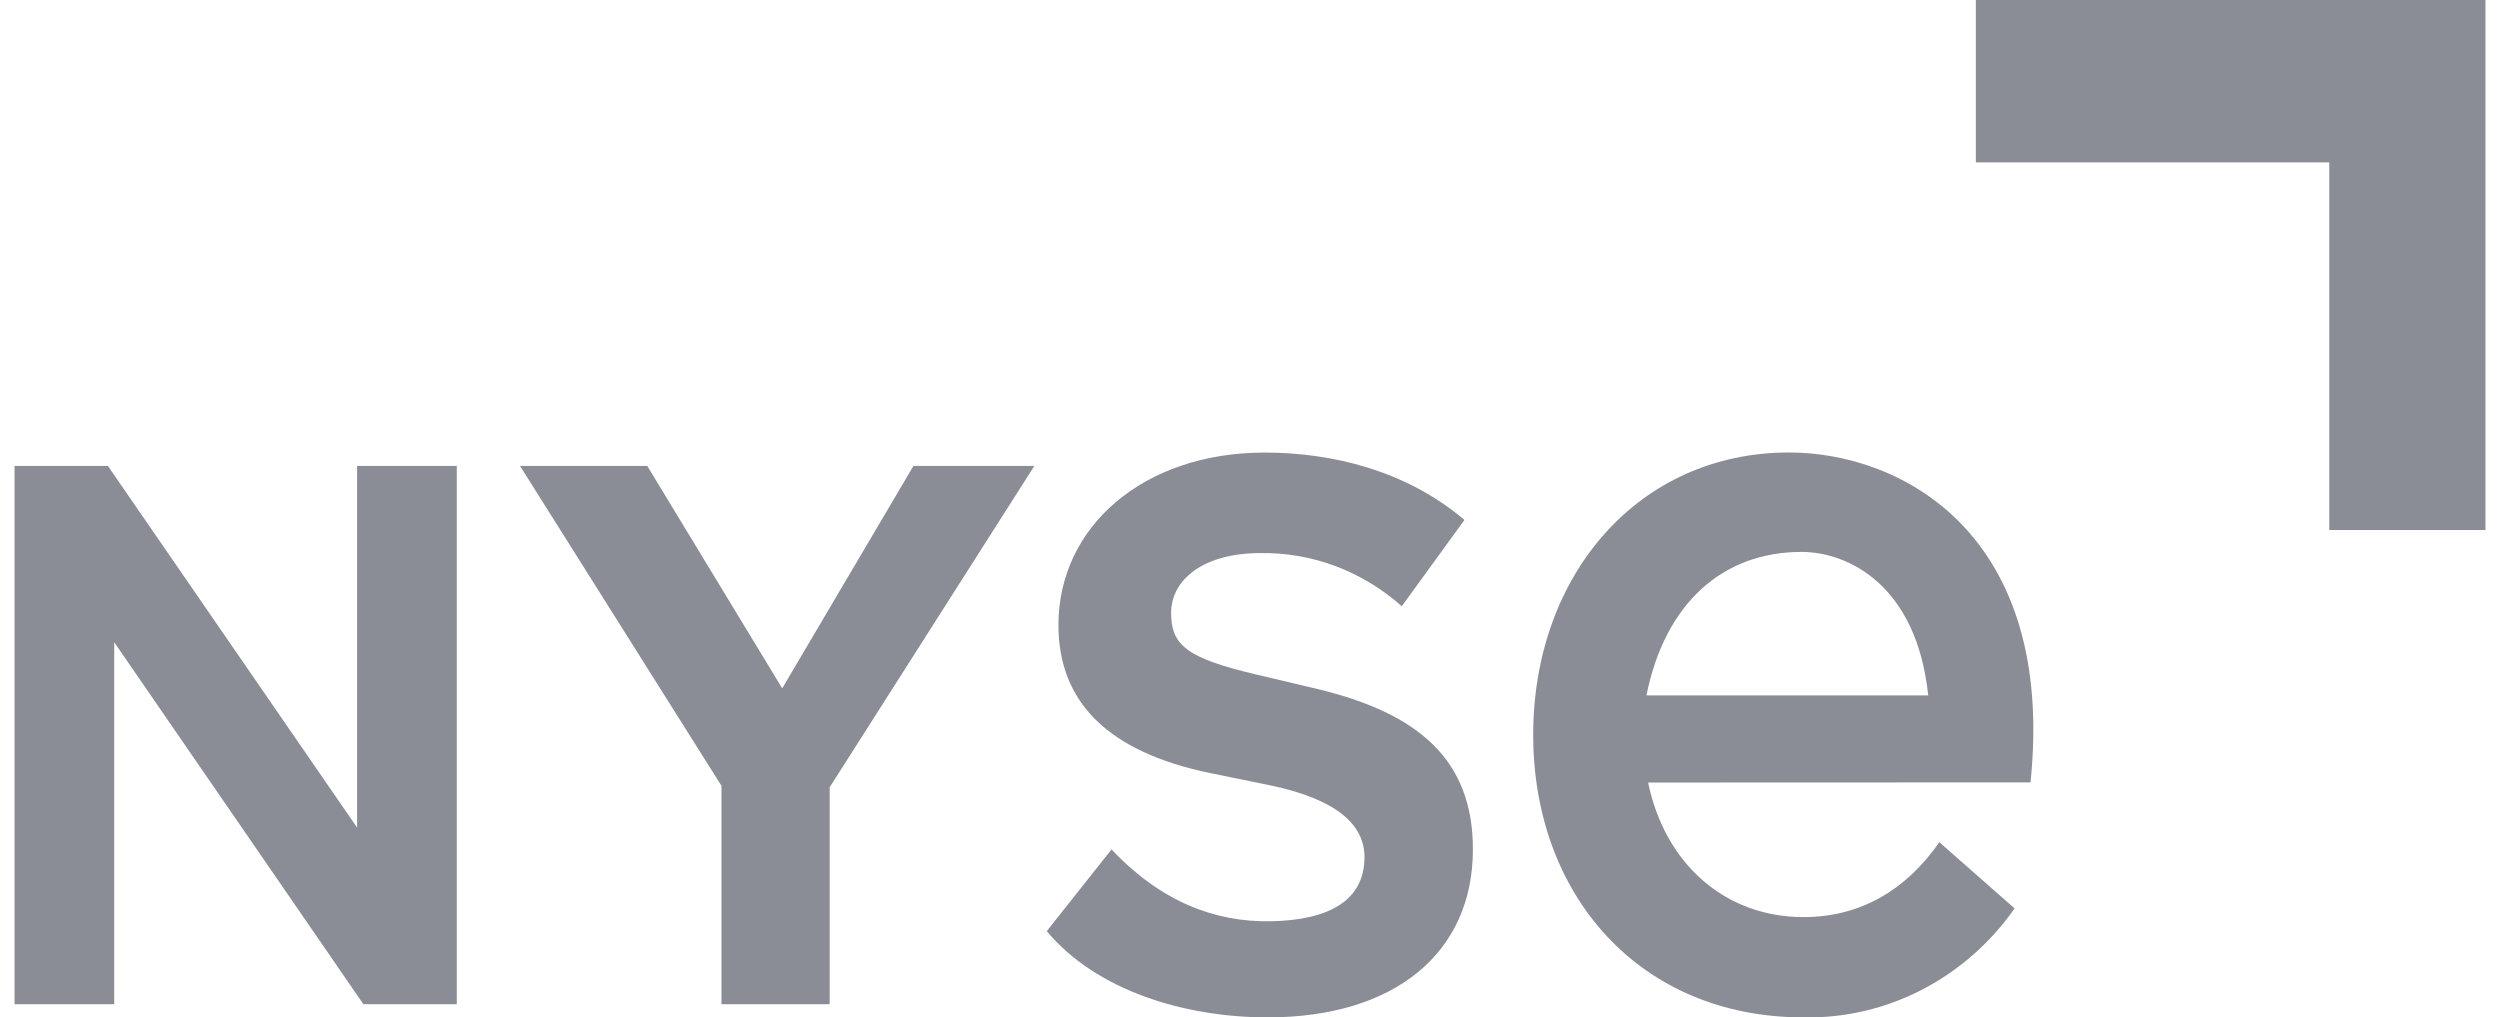
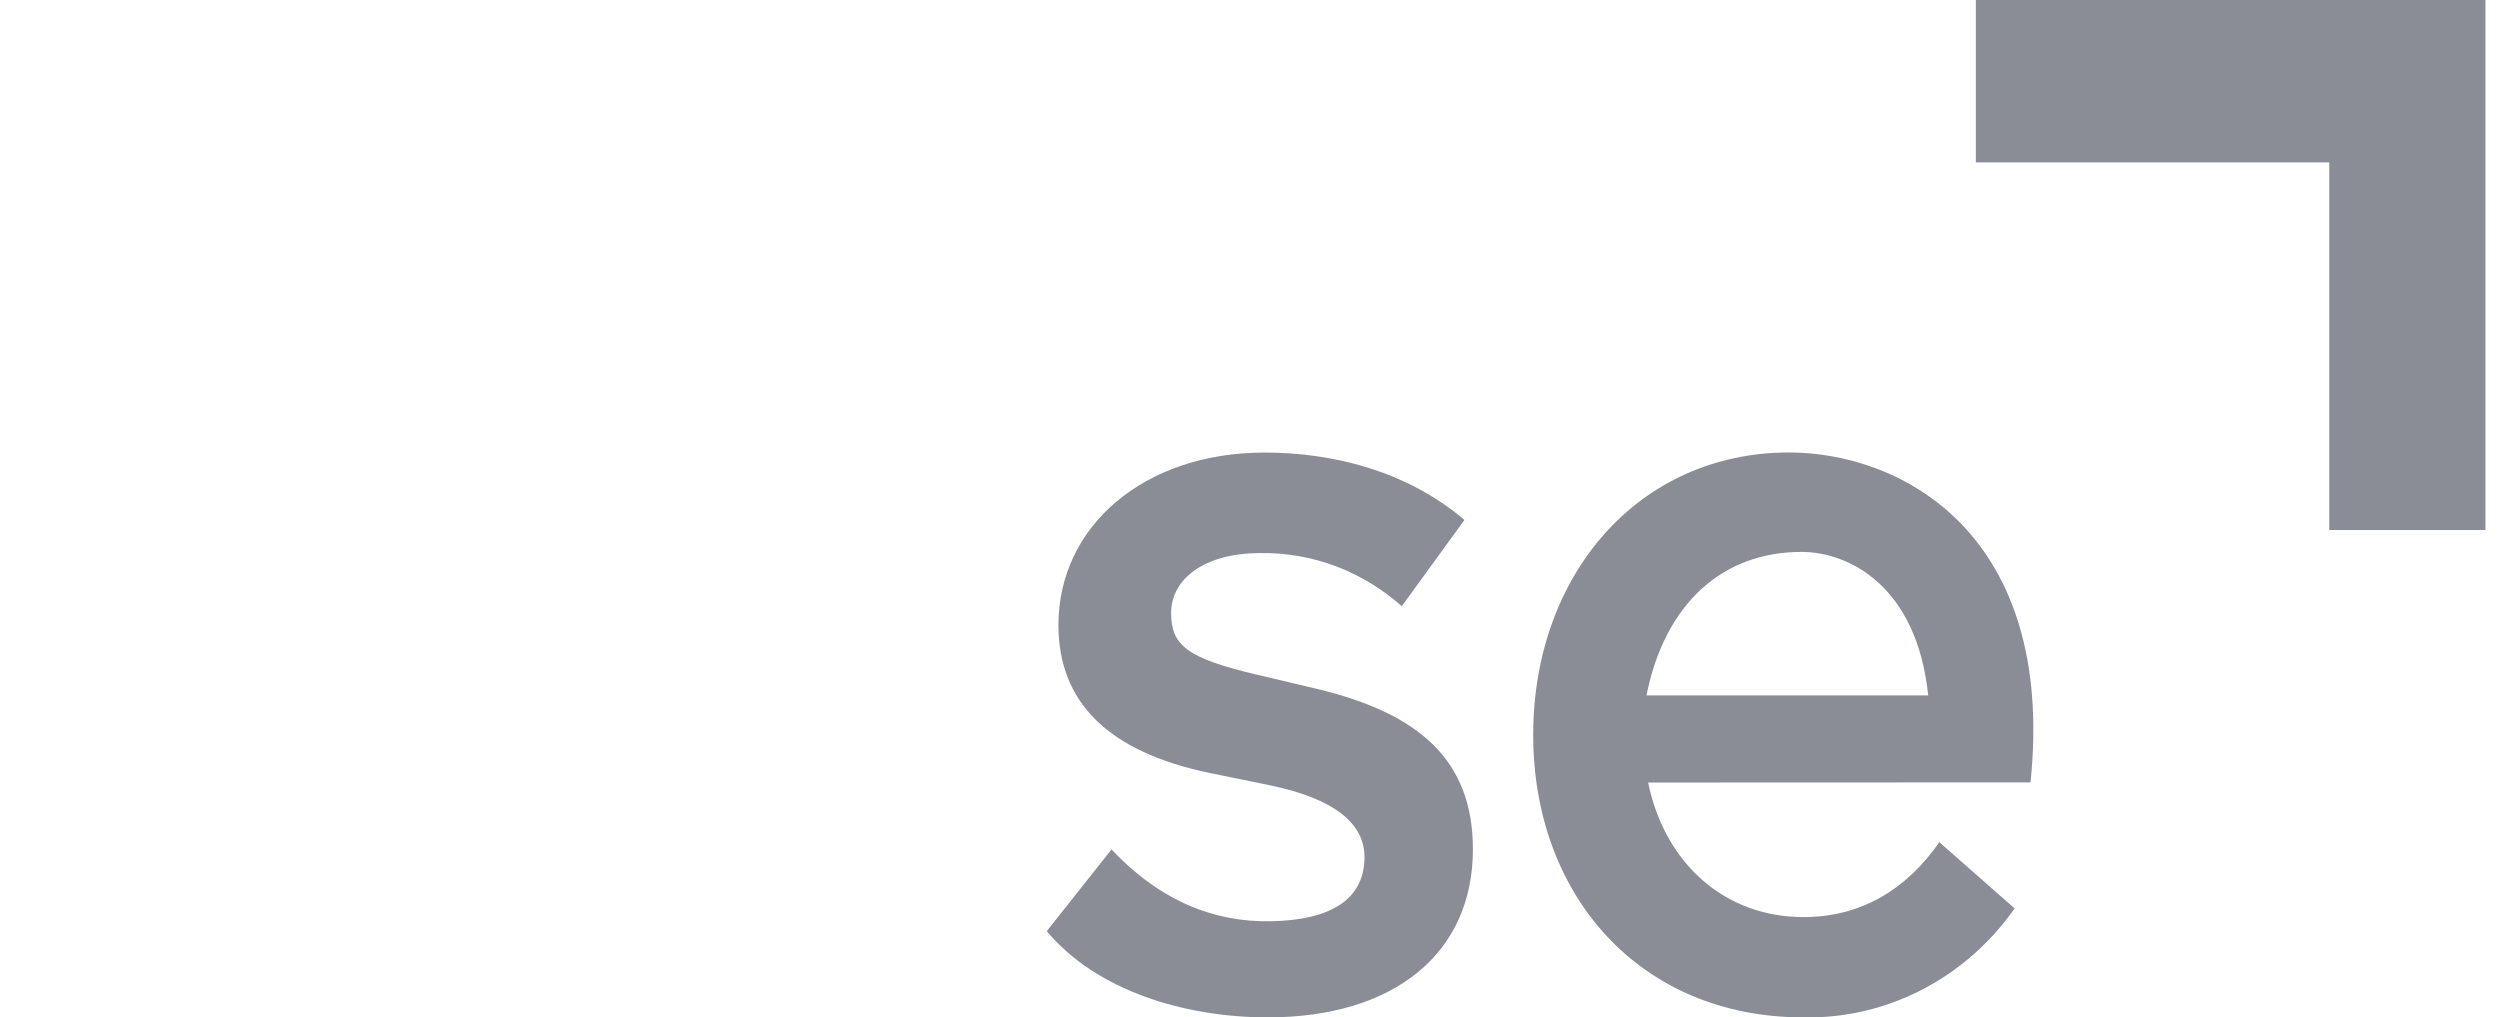
<svg xmlns="http://www.w3.org/2000/svg" width="86" height="35" viewBox="0 0 86 35" fill="none">
-   <path d="M12.284 28.469L3.711 16.027H0.5V34.545H3.929V22.093L12.501 34.545H15.713V16.027H12.284V28.469Z" fill="#8A8D95" />
-   <path d="M35.582 16.027H31.423L26.908 23.679L22.265 16.027H17.888L24.819 27.033V34.545H28.541V27.082L35.582 16.027Z" fill="#8A8D95" />
  <path d="M45.332 23.705L43.249 23.211C40.806 22.642 40.287 22.185 40.287 21.081C40.287 19.977 41.345 19.026 43.357 19.026C45.137 18.998 46.867 19.648 48.221 20.854L50.377 17.887C48.366 16.176 45.806 15.568 43.502 15.568C39.334 15.568 36.41 18.117 36.41 21.501C36.41 24.162 38.13 25.874 41.638 26.595L43.687 27.014C46.062 27.508 46.938 28.419 46.938 29.485C46.938 30.968 45.732 31.654 43.722 31.691C41.784 31.729 39.92 31.007 38.237 29.22L36.008 32.031C37.725 34.086 40.761 34.998 43.611 34.998C47.963 34.998 50.668 32.792 50.668 29.217C50.668 26.139 48.804 24.541 45.329 23.704" fill="#8A8D95" />
  <path d="M56.695 26.919C57.272 29.707 59.331 31.548 62.043 31.548C64.012 31.548 65.583 30.6 66.713 28.971L69.303 31.25C67.616 33.656 64.906 35.054 62.044 34.998C56.391 34.998 52.742 30.782 52.742 25.282C52.742 19.781 56.361 15.565 61.542 15.565C65.423 15.565 70.73 18.376 69.85 26.914L56.695 26.919ZM66.33 23.921C65.934 20.129 63.576 18.986 61.972 18.986C59.246 18.986 57.271 20.768 56.638 23.921H66.33Z" fill="#8A8D95" />
  <path d="M67.969 5.586H80.127V18.233H85.5V0H67.969V5.586Z" fill="#8A8D95" />
</svg>